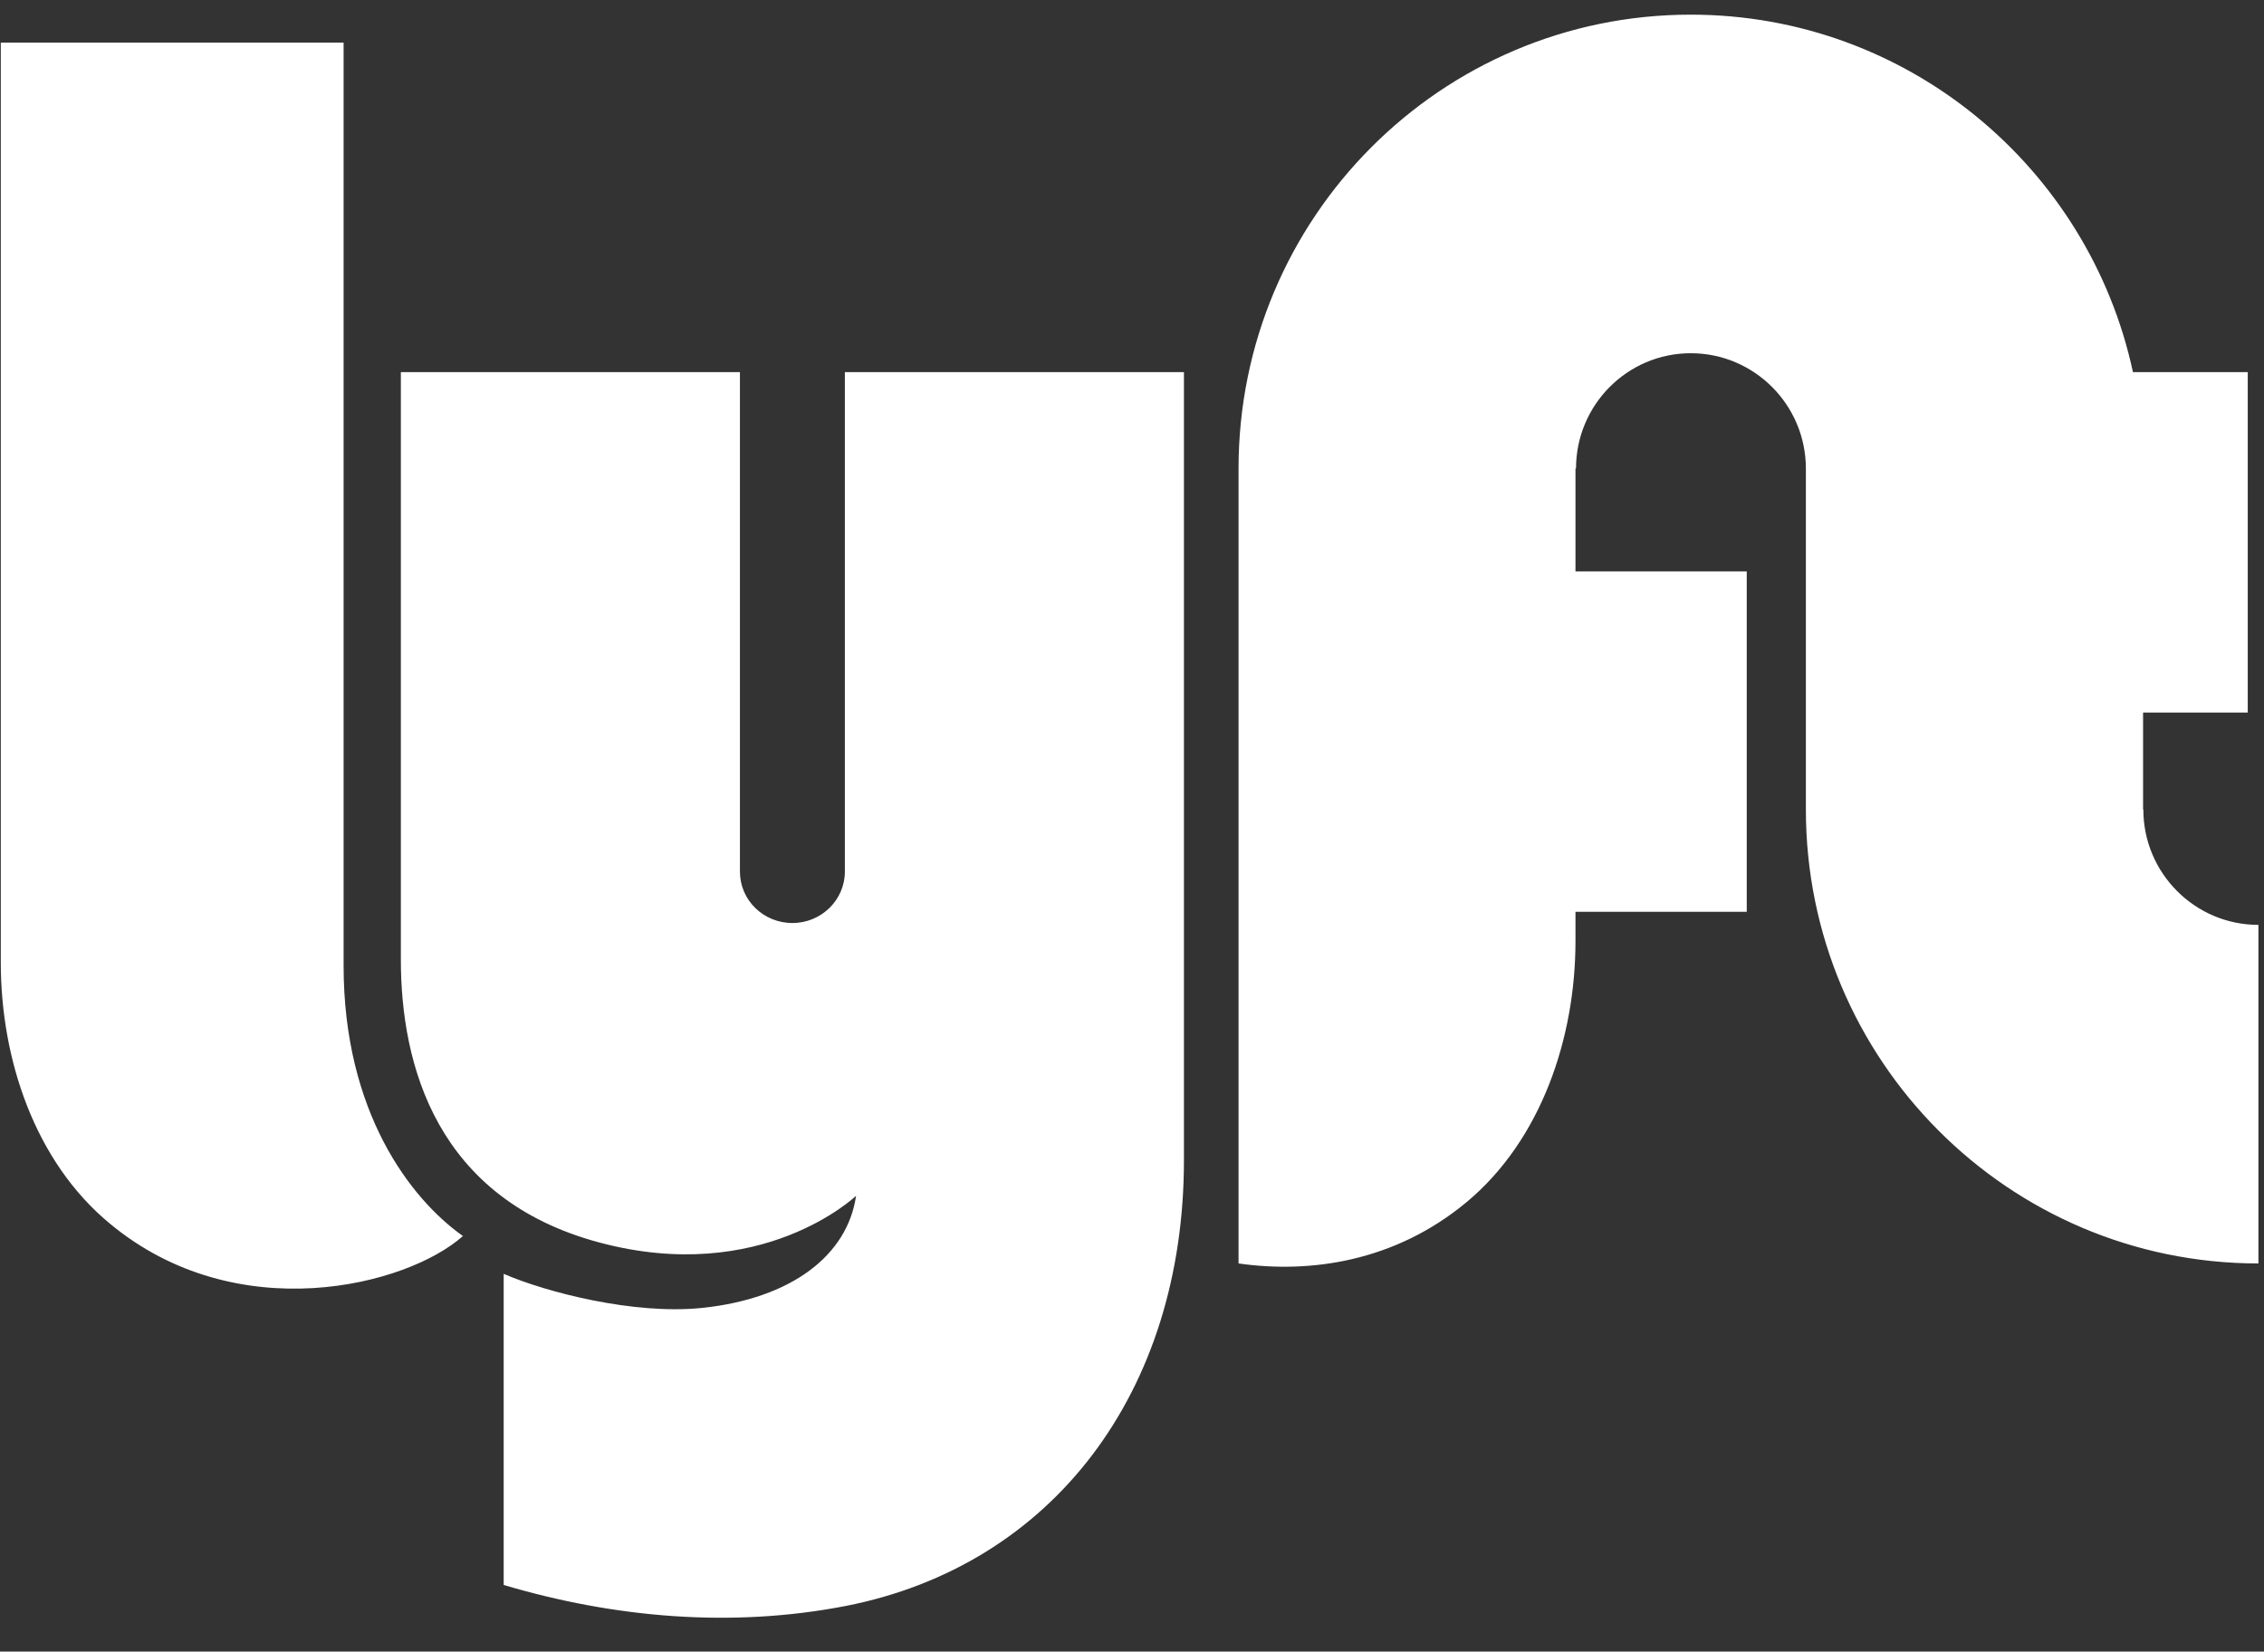
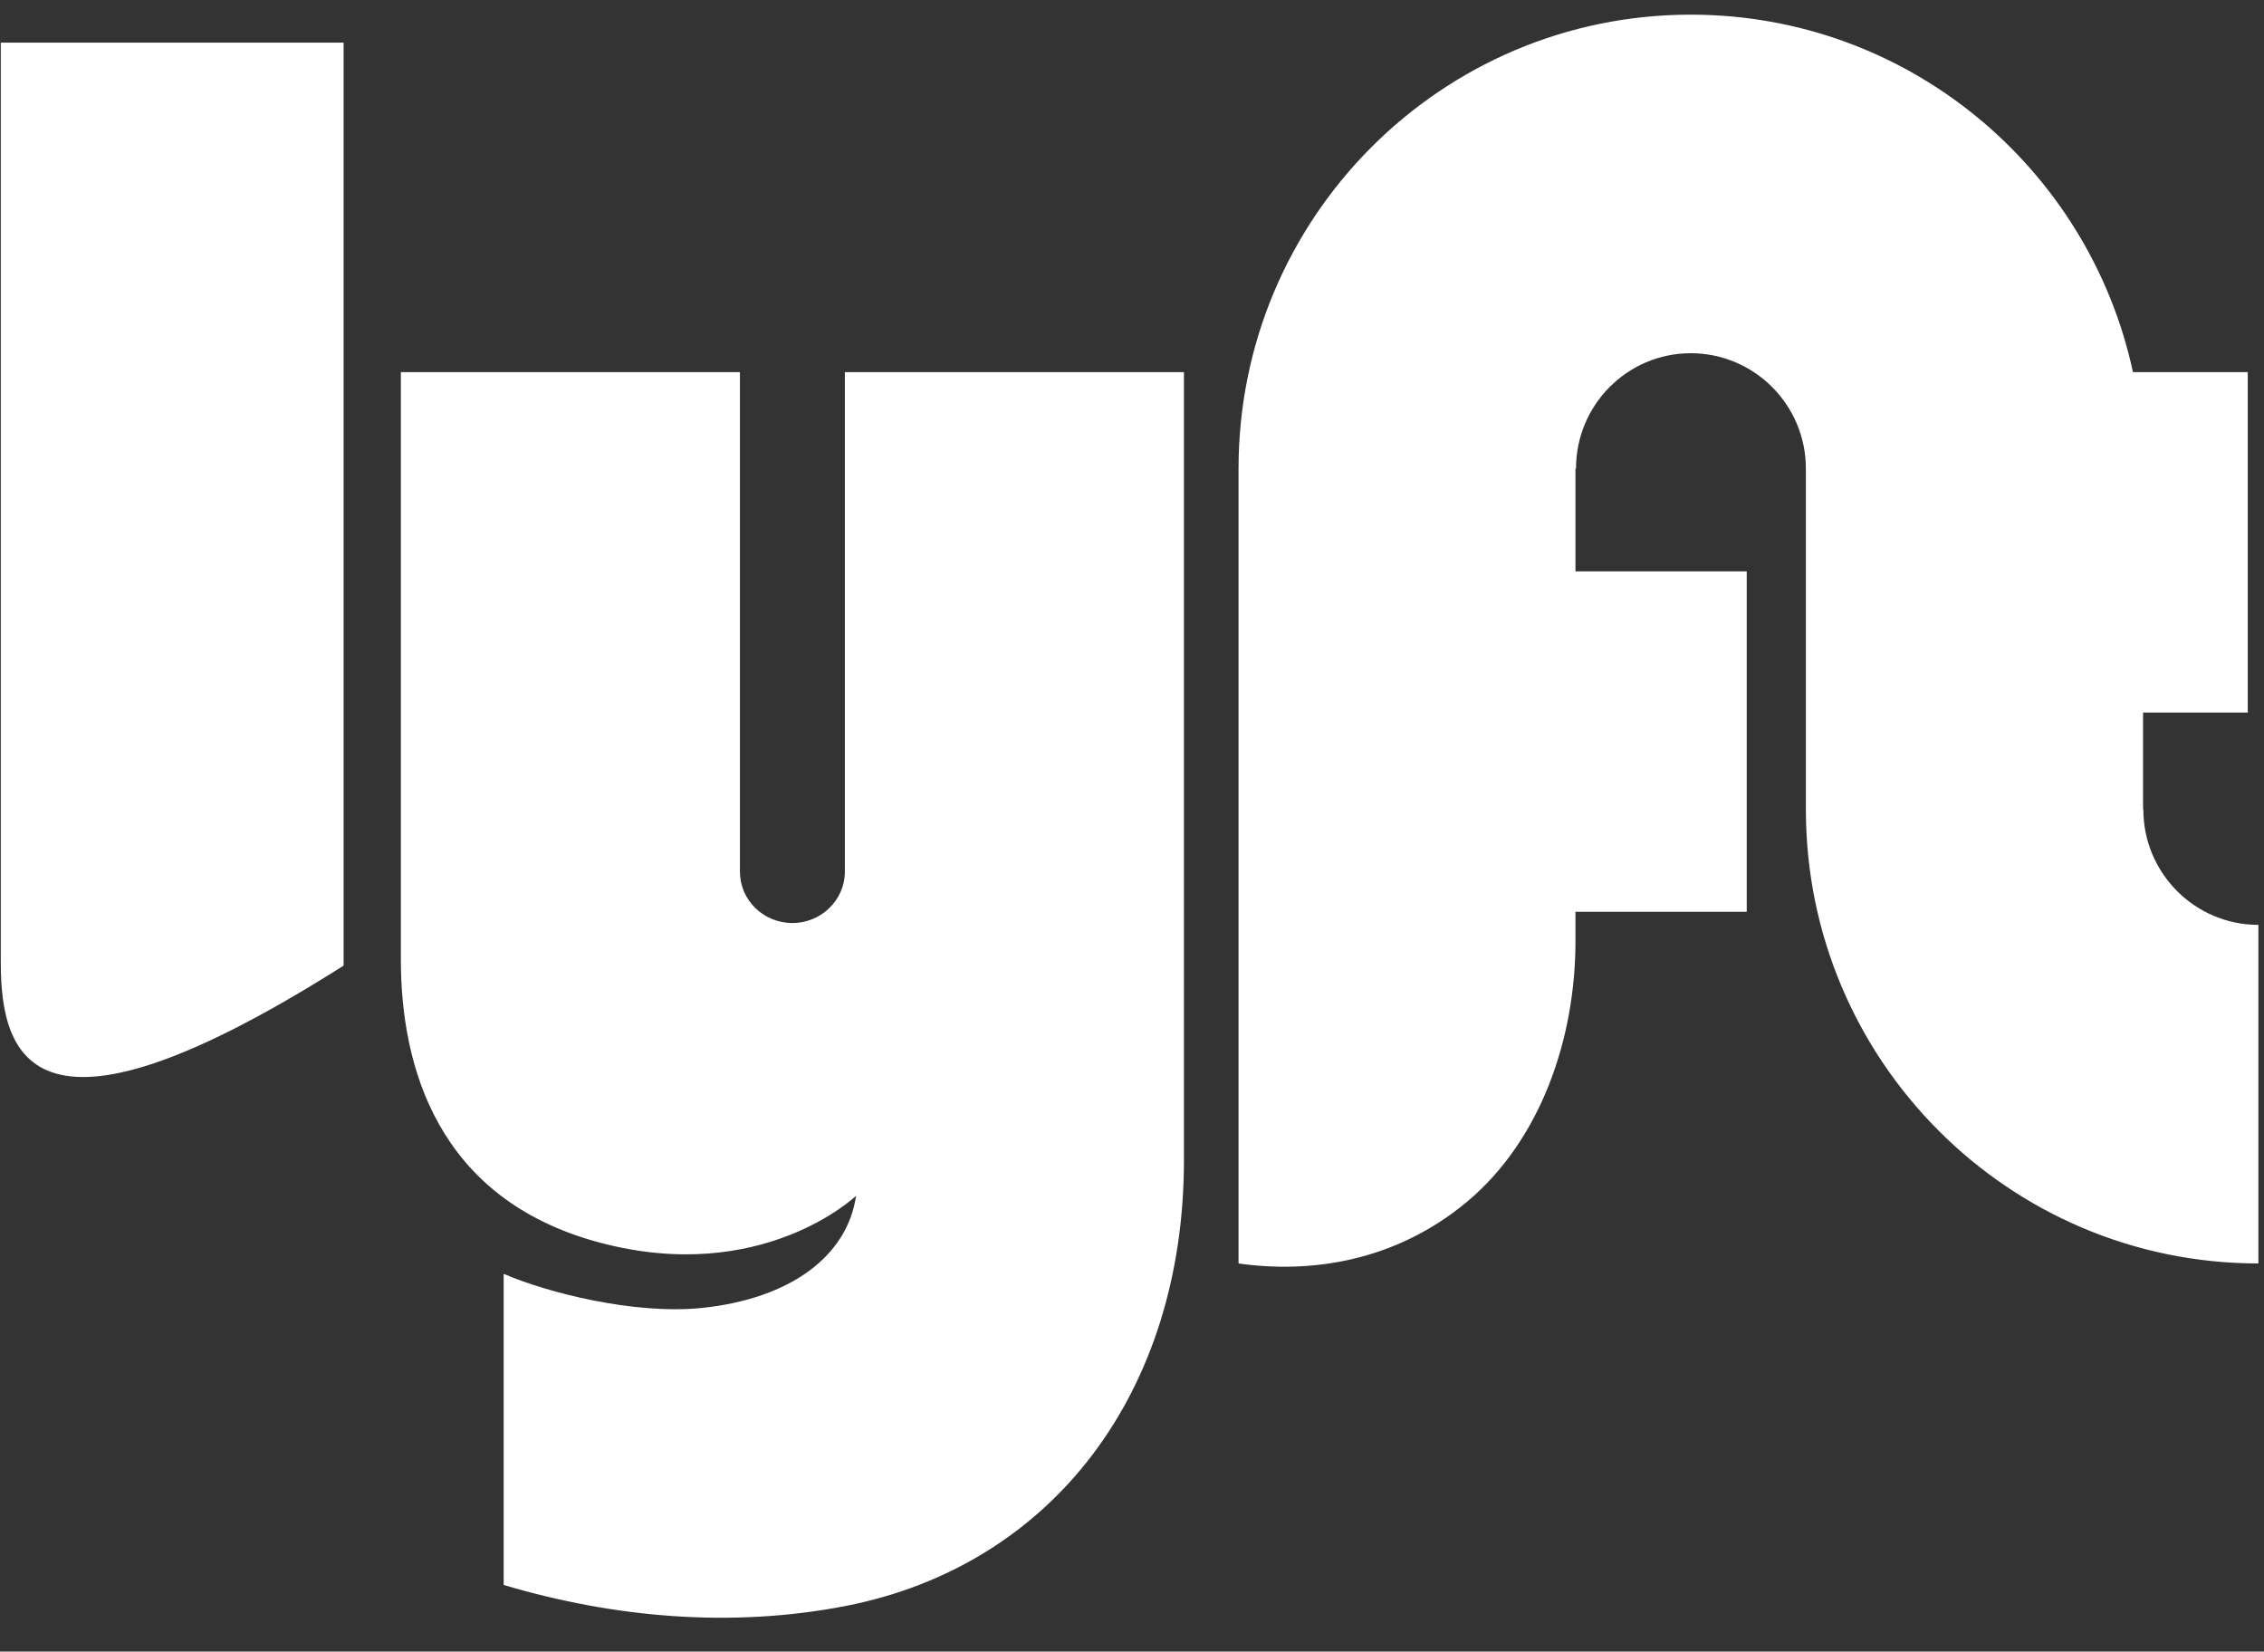
<svg xmlns="http://www.w3.org/2000/svg" id="Layer_1" version="1.1" viewBox="0 0 85 62">
  <rect x="0" y="0" width="85" height="62" fill="#333333" stroke="none" />
-   <path d="M.03,1.6h12.87v34.65c0,5.48,2.5,8.75,4.48,10.15-2.09,1.87-8.49,3.5-13.26-.47C1.3,43.6.03,39.75.03,36.14V1.6ZM80.46,30.39v-3.64h3.93v-12.78h-4.31c-1.65-7.67-8.46-13.42-16.6-13.42-9.38,0-16.98,7.63-16.98,17.04v29.84c2.67.38,5.85-.05,8.56-2.3,2.81-2.34,4.09-6.18,4.09-9.8v-1.1h6.43v-12.78h-6.43v-3.86h.02c0-2.39,1.93-4.33,4.31-4.33s4.32,1.94,4.32,4.33v12.8c0,9.41,7.61,17.04,16.99,17.04v-12.71c-2.38,0-4.32-1.94-4.32-4.33ZM31.72,13.97v18.75c0,1.06-.88,1.93-1.97,1.93s-1.97-.86-1.97-1.93V13.97h-12.73v22.05c0,3.97,1.34,8.98,7.44,10.62,6.11,1.64,9.65-1.75,9.65-1.75-.32,2.23-2.42,3.86-5.79,4.21-2.55.26-5.82-.58-7.44-1.28v11.68c4.15,1.23,8.54,1.62,12.83.79,7.79-1.52,12.71-8.05,12.71-16.74V13.97h-12.73Z" fill="#fff" fill-rule="evenodd" />
+   <path d="M.03,1.6h12.87v34.65C1.3,43.6.03,39.75.03,36.14V1.6ZM80.46,30.39v-3.64h3.93v-12.78h-4.31c-1.65-7.67-8.46-13.42-16.6-13.42-9.38,0-16.98,7.63-16.98,17.04v29.84c2.67.38,5.85-.05,8.56-2.3,2.81-2.34,4.09-6.18,4.09-9.8v-1.1h6.43v-12.78h-6.43v-3.86h.02c0-2.39,1.93-4.33,4.31-4.33s4.32,1.94,4.32,4.33v12.8c0,9.41,7.61,17.04,16.99,17.04v-12.71c-2.38,0-4.32-1.94-4.32-4.33ZM31.72,13.97v18.75c0,1.06-.88,1.93-1.97,1.93s-1.97-.86-1.97-1.93V13.97h-12.73v22.05c0,3.97,1.34,8.98,7.44,10.62,6.11,1.64,9.65-1.75,9.65-1.75-.32,2.23-2.42,3.86-5.79,4.21-2.55.26-5.82-.58-7.44-1.28v11.68c4.15,1.23,8.54,1.62,12.83.79,7.79-1.52,12.71-8.05,12.71-16.74V13.97h-12.73Z" fill="#fff" fill-rule="evenodd" />
</svg>